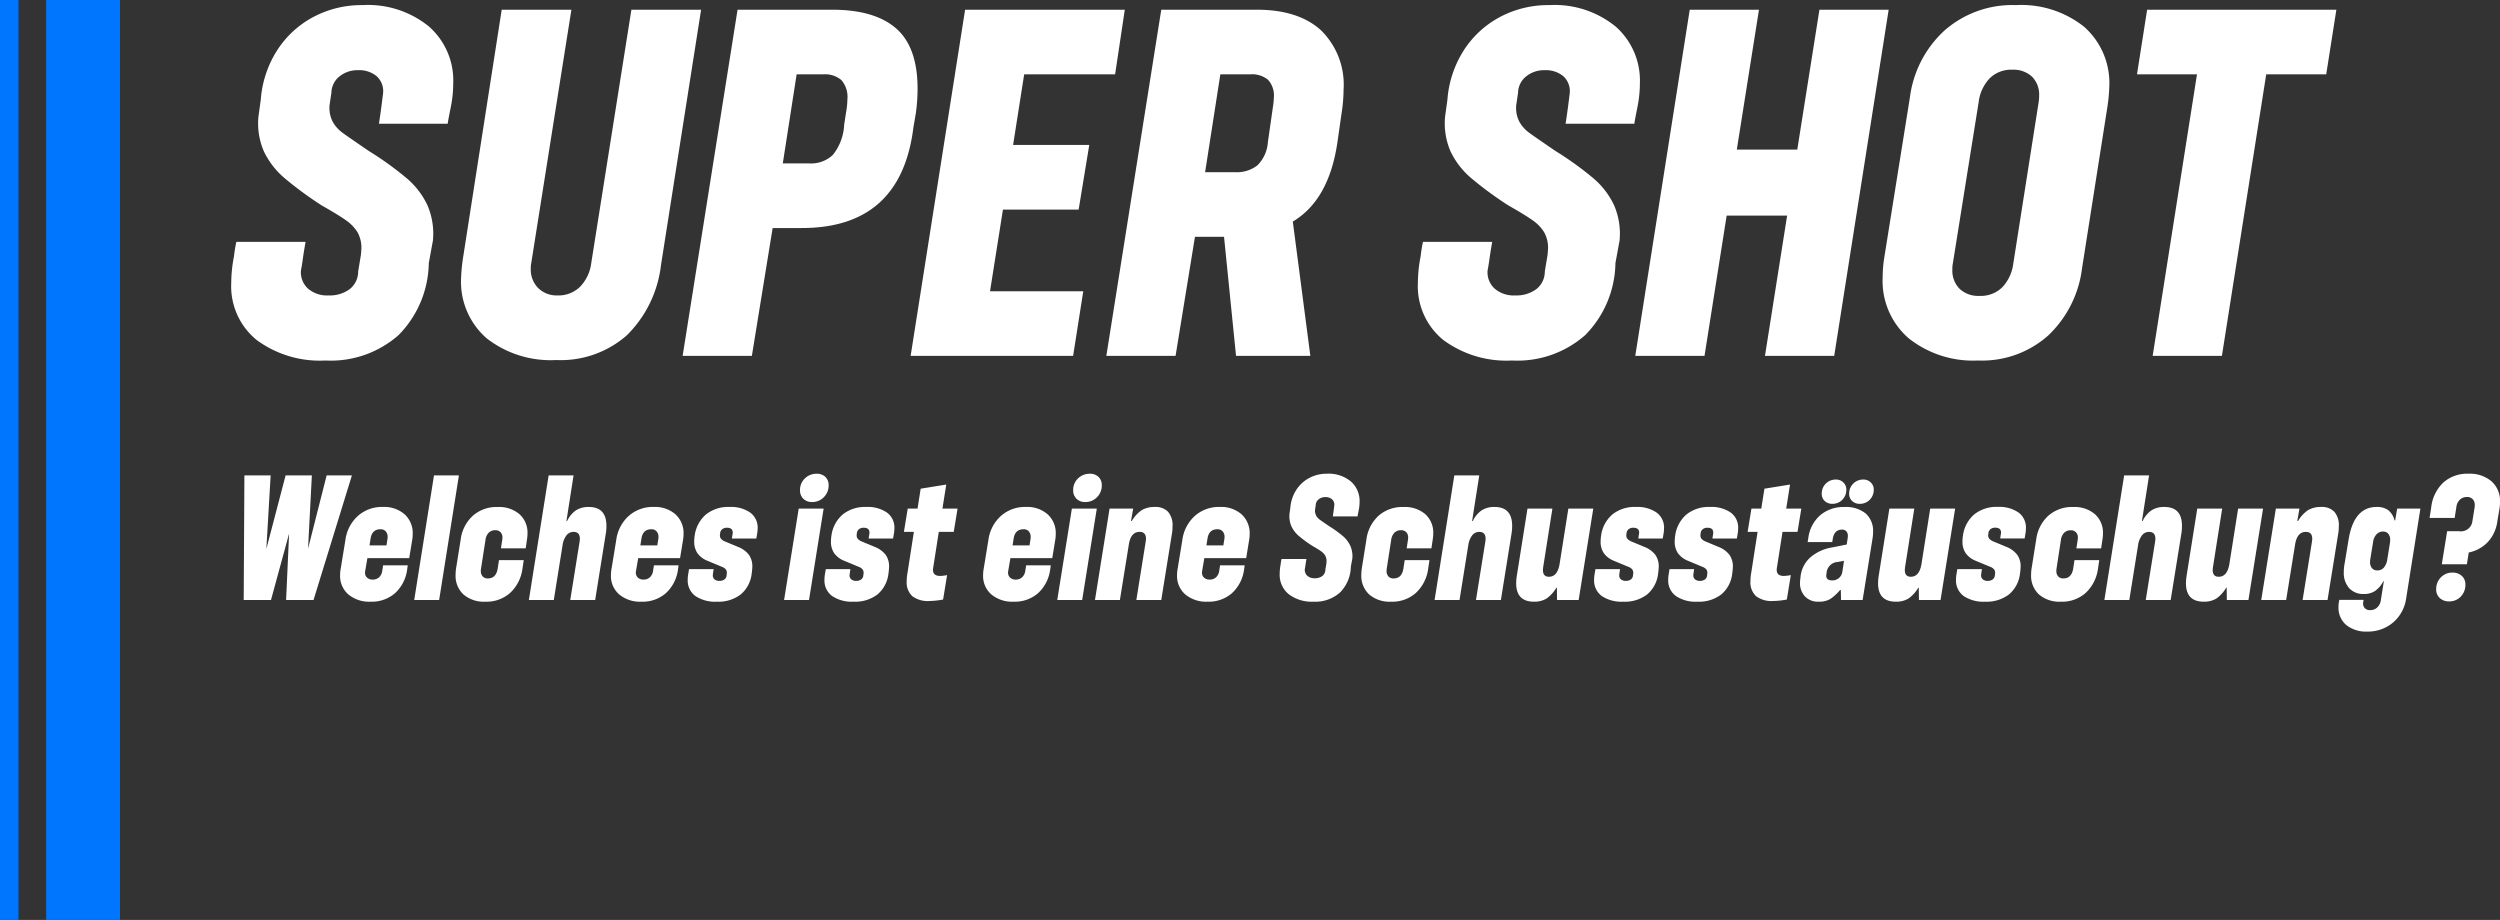
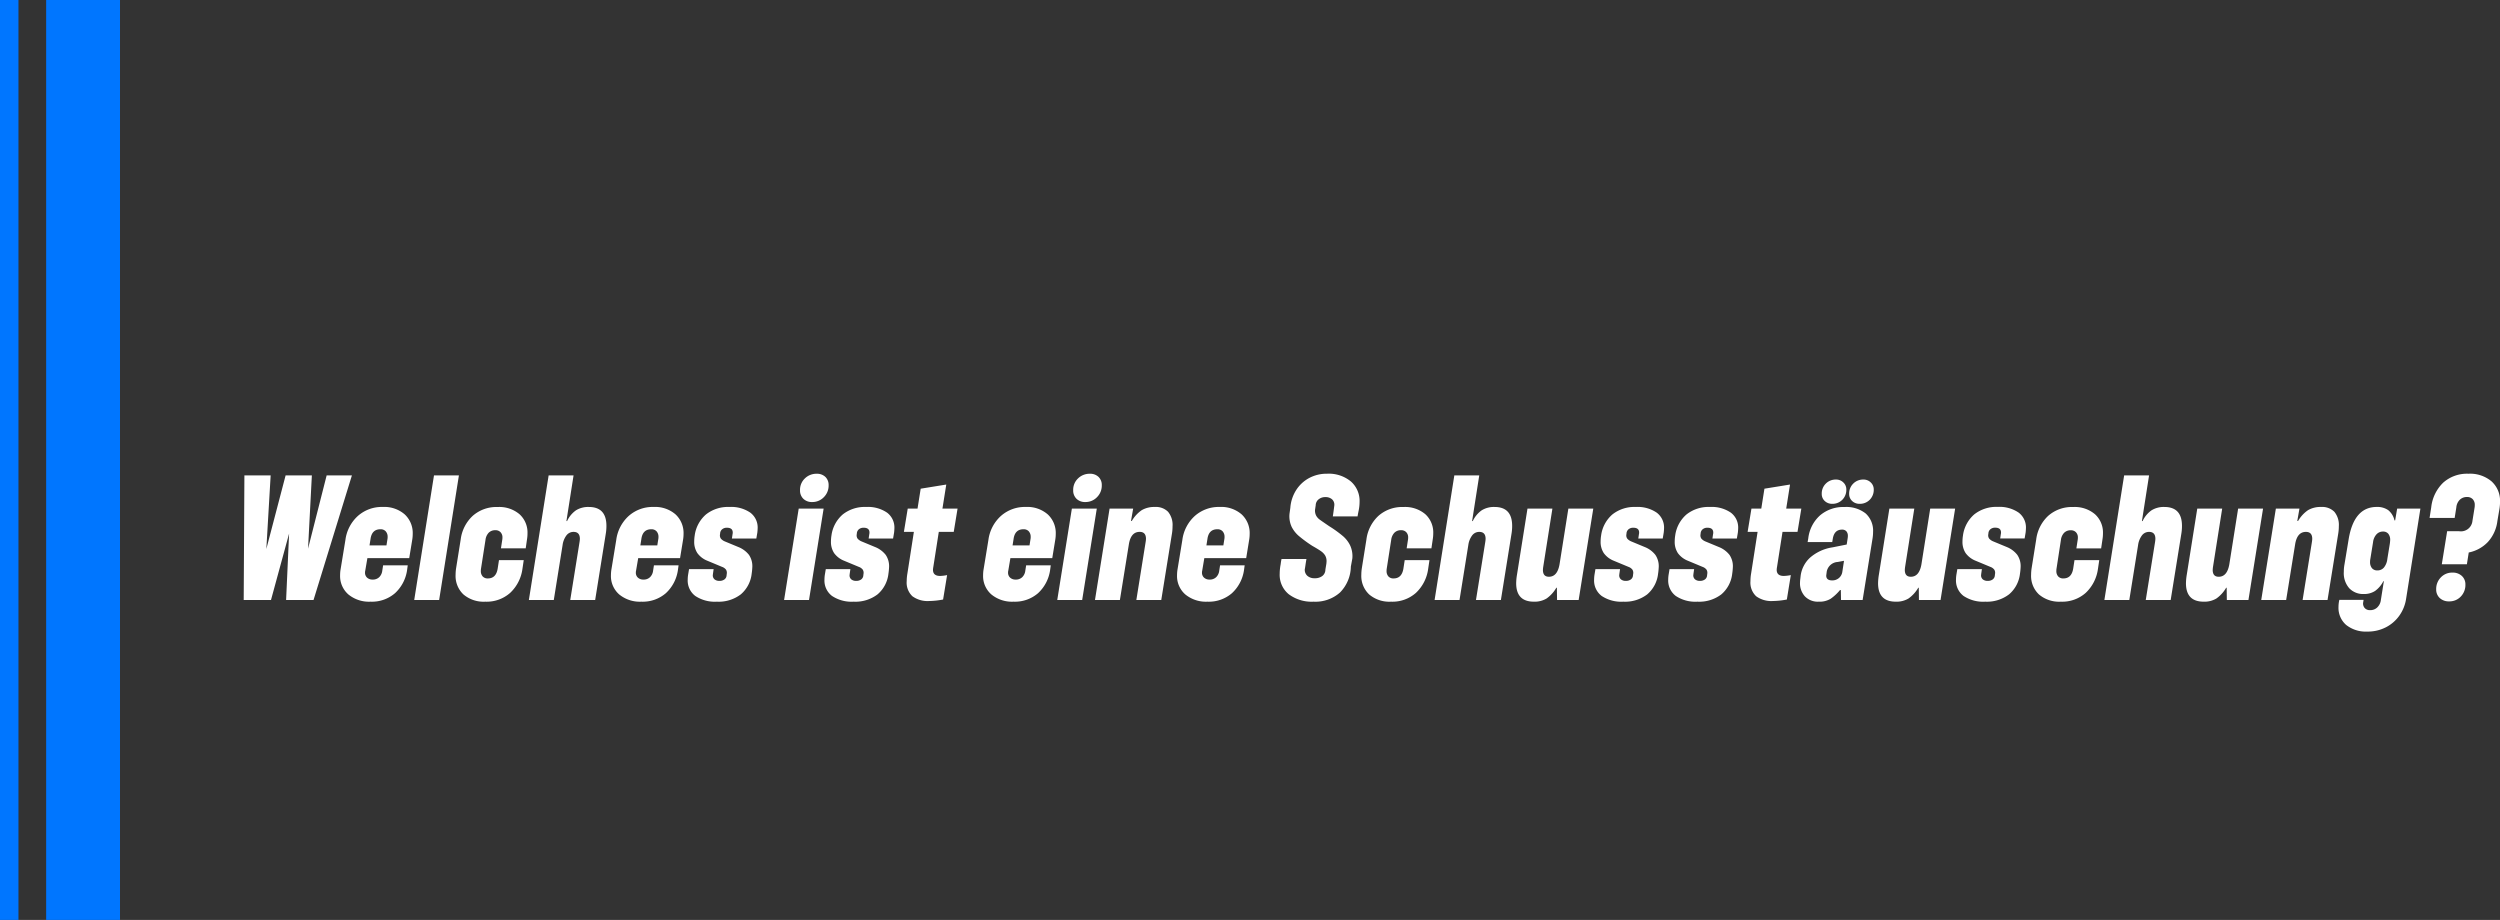
<svg xmlns="http://www.w3.org/2000/svg" width="270.826" height="99.658" viewBox="0 0 270.826 99.658">
  <rect x="0" y="0" width="270.826" height="99.658" fill="#333333" stroke="none" />
  <g id="supershot_supershot_ttl" transform="translate(-145 -4959.447)">
    <path id="パス_3457" data-name="パス 3457" d="M1.476-13.5H4.32L3.852-5.526,5.94-13.5H8.784L8.37-5.562,10.386-13.5h2.736L8.964,0H5.994l.324-7.2L4.356,0H1.4ZM15.138.18A3.518,3.518,0,0,1,12.744-.6a2.64,2.64,0,0,1-.9-2.1,3.83,3.83,0,0,1,.054-.63l.522-3.186A4.241,4.241,0,0,1,13.761-9.1a3.9,3.9,0,0,1,2.709-.981,3.366,3.366,0,0,1,2.367.8,2.755,2.755,0,0,1,.873,2.133,3.83,3.83,0,0,1-.054.63l-.324,1.98H14.8L14.562-3.15a.632.632,0,0,0-.018.18.71.71,0,0,0,.225.549.856.856,0,0,0,.6.207.973.973,0,0,0,.72-.27,1.164,1.164,0,0,0,.324-.7l.09-.576H19.17L19.1-3.24A4.2,4.2,0,0,1,17.8-.747,3.821,3.821,0,0,1,15.138.18Zm1.728-6.1.108-.684a.959.959,0,0,0,.018-.216.882.882,0,0,0-.207-.621.732.732,0,0,0-.567-.225q-.936,0-1.08,1.062l-.108.684ZM22.014-13.5h2.7L22.572,0h-2.7ZM27.576.18A3.374,3.374,0,0,1,25.209-.6a2.749,2.749,0,0,1-.855-2.133,4.985,4.985,0,0,1,.054-.7l.5-3.132a4.206,4.206,0,0,1,1.305-2.556,3.88,3.88,0,0,1,2.709-.954,3.38,3.38,0,0,1,2.358.783,2.67,2.67,0,0,1,.864,2.079,3.935,3.935,0,0,1-.054.648L31.95-5.6H29.268l.144-.936a1.234,1.234,0,0,0,.018-.234.8.8,0,0,0-.207-.576.725.725,0,0,0-.549-.216.979.979,0,0,0-.738.279,1.352,1.352,0,0,0-.342.765L27.108-3.4a1.359,1.359,0,0,0-.018.252.846.846,0,0,0,.2.594.719.719,0,0,0,.558.216q.882,0,1.062-1.044l.144-.936h2.682l-.144.972A4.354,4.354,0,0,1,30.276-.783,3.825,3.825,0,0,1,27.576.18ZM34.434-13.5h2.7L36.36-8.55h.072A2.934,2.934,0,0,1,37.4-9.72a2.506,2.506,0,0,1,1.386-.36q1.908,0,1.908,2.052a5.036,5.036,0,0,1-.072.864L39.474,0h-2.7l1.008-6.282a2.961,2.961,0,0,0,.036-.342q0-.756-.684-.756a.954.954,0,0,0-.756.36,2.235,2.235,0,0,0-.432,1.062L34.992,0h-2.7ZM44.478.18A3.518,3.518,0,0,1,42.084-.6a2.64,2.64,0,0,1-.9-2.1,3.83,3.83,0,0,1,.054-.63l.522-3.186A4.241,4.241,0,0,1,43.1-9.1a3.9,3.9,0,0,1,2.709-.981,3.366,3.366,0,0,1,2.367.8,2.755,2.755,0,0,1,.873,2.133,3.83,3.83,0,0,1-.054.63l-.324,1.98H44.136L43.9-3.15a.632.632,0,0,0-.018.18.71.71,0,0,0,.225.549.856.856,0,0,0,.6.207.973.973,0,0,0,.72-.27,1.164,1.164,0,0,0,.324-.7l.09-.576H48.51l-.072.522a4.2,4.2,0,0,1-1.3,2.493A3.821,3.821,0,0,1,44.478.18Zm1.728-6.1.108-.684a.96.96,0,0,0,.018-.216.882.882,0,0,0-.207-.621.732.732,0,0,0-.567-.225q-.936,0-1.08,1.062l-.108.684ZM52.668.18a3.829,3.829,0,0,1-2.349-.621A2.092,2.092,0,0,1,49.5-2.214a3.636,3.636,0,0,1,.054-.594l.09-.54h2.664l-.072.5-.018.162a.561.561,0,0,0,.189.45.791.791,0,0,0,.531.162.866.866,0,0,0,.549-.162.589.589,0,0,0,.225-.45l.018-.144a.651.651,0,0,0-.081-.459.923.923,0,0,0-.423-.3l-1.6-.666a2.448,2.448,0,0,1-1.08-.828,2.194,2.194,0,0,1-.342-1.26,4.162,4.162,0,0,1,.054-.648A3.653,3.653,0,0,1,51.48-9.27a3.833,3.833,0,0,1,2.538-.81,3.652,3.652,0,0,1,2.259.612,2.011,2.011,0,0,1,.8,1.692,4.824,4.824,0,0,1-.036.486l-.108.63H54.288l.072-.486a.546.546,0,0,0,.018-.162q0-.522-.63-.522a.771.771,0,0,0-.522.171.631.631,0,0,0-.216.459l-.018.126a.611.611,0,0,0,.1.423,1.143,1.143,0,0,0,.423.3l1.476.612a2.753,2.753,0,0,1,1.143.846A2.171,2.171,0,0,1,56.5-3.582a6.762,6.762,0,0,1-.072.738A3.422,3.422,0,0,1,55.251-.612,3.942,3.942,0,0,1,52.668.18ZM61.524-9.9h2.7L62.64,0h-2.7Zm.144-2a1.686,1.686,0,0,1,.531-1.278,1.779,1.779,0,0,1,1.269-.5,1.3,1.3,0,0,1,.945.342,1.2,1.2,0,0,1,.351.9,1.76,1.76,0,0,1-.522,1.3,1.717,1.717,0,0,1-1.26.522,1.308,1.308,0,0,1-.954-.351A1.236,1.236,0,0,1,61.668-11.9ZM67.482.18a3.829,3.829,0,0,1-2.349-.621,2.092,2.092,0,0,1-.819-1.773,3.636,3.636,0,0,1,.054-.594l.09-.54h2.664l-.072.5-.018.162a.561.561,0,0,0,.189.45.791.791,0,0,0,.531.162.866.866,0,0,0,.549-.162.589.589,0,0,0,.225-.45l.018-.144a.651.651,0,0,0-.081-.459.923.923,0,0,0-.423-.3l-1.6-.666a2.448,2.448,0,0,1-1.08-.828,2.194,2.194,0,0,1-.342-1.26,4.162,4.162,0,0,1,.054-.648A3.653,3.653,0,0,1,66.294-9.27a3.833,3.833,0,0,1,2.538-.81,3.652,3.652,0,0,1,2.259.612,2.011,2.011,0,0,1,.8,1.692,4.825,4.825,0,0,1-.036.486l-.108.63H69.1l.072-.486a.546.546,0,0,0,.018-.162q0-.522-.63-.522a.77.77,0,0,0-.522.171.631.631,0,0,0-.216.459l-.018.126a.611.611,0,0,0,.1.423,1.143,1.143,0,0,0,.423.3l1.476.612a2.753,2.753,0,0,1,1.143.846,2.171,2.171,0,0,1,.369,1.314,6.763,6.763,0,0,1-.072.738A3.422,3.422,0,0,1,70.065-.612,3.942,3.942,0,0,1,67.482.18ZM75.654.108a2.778,2.778,0,0,1-1.809-.513,2.018,2.018,0,0,1-.621-1.647A4.824,4.824,0,0,1,73.3-2.88l.7-4.5h-1.08l.414-2.52h1.062l.342-2.16,2.772-.45L77.094-9.9h1.638l-.414,2.52H76.7l-.594,3.8a2.16,2.16,0,0,0-.036.306q0,.666.774.666A4.449,4.449,0,0,0,77.6-2.7L77.166-.054A8.564,8.564,0,0,1,75.654.108ZM84.8.18A3.518,3.518,0,0,1,82.4-.6a2.64,2.64,0,0,1-.9-2.1,3.83,3.83,0,0,1,.054-.63l.522-3.186A4.241,4.241,0,0,1,83.421-9.1a3.9,3.9,0,0,1,2.709-.981,3.366,3.366,0,0,1,2.367.8,2.755,2.755,0,0,1,.873,2.133,3.83,3.83,0,0,1-.054.63l-.324,1.98H84.456L84.222-3.15a.631.631,0,0,0-.018.18.71.71,0,0,0,.225.549.856.856,0,0,0,.6.207.973.973,0,0,0,.72-.27,1.164,1.164,0,0,0,.324-.7l.09-.576H88.83l-.072.522a4.2,4.2,0,0,1-1.3,2.493A3.821,3.821,0,0,1,84.8.18Zm1.728-6.1.108-.684a.959.959,0,0,0,.018-.216.882.882,0,0,0-.207-.621.732.732,0,0,0-.567-.225q-.936,0-1.08,1.062l-.108.684ZM91.116-9.9h2.7L92.232,0h-2.7Zm.144-2a1.686,1.686,0,0,1,.531-1.278,1.779,1.779,0,0,1,1.269-.5,1.3,1.3,0,0,1,.945.342,1.2,1.2,0,0,1,.351.9,1.76,1.76,0,0,1-.522,1.3,1.717,1.717,0,0,1-1.26.522,1.308,1.308,0,0,1-.954-.351A1.236,1.236,0,0,1,91.26-11.9Zm7.848,5.616a2.96,2.96,0,0,0,.036-.342q0-.756-.684-.756-.954,0-1.17,1.35L96.318,0h-2.7L95.2-9.9h2.556l-.234,1.332h.09a3.566,3.566,0,0,1,1.08-1.17,2.683,2.683,0,0,1,1.422-.342,1.849,1.849,0,0,1,1.422.522,2.226,2.226,0,0,1,.486,1.566,4.929,4.929,0,0,1-.072.846L100.8,0H98.1ZM105.8.18A3.518,3.518,0,0,1,103.41-.6a2.64,2.64,0,0,1-.9-2.1,3.83,3.83,0,0,1,.054-.63l.522-3.186A4.241,4.241,0,0,1,104.427-9.1a3.9,3.9,0,0,1,2.709-.981,3.366,3.366,0,0,1,2.367.8,2.755,2.755,0,0,1,.873,2.133,3.83,3.83,0,0,1-.054.63L110-4.536h-4.536l-.234,1.386a.631.631,0,0,0-.018.18.71.71,0,0,0,.225.549.856.856,0,0,0,.6.207.973.973,0,0,0,.72-.27,1.164,1.164,0,0,0,.324-.7l.09-.576h2.664l-.072.522a4.2,4.2,0,0,1-1.3,2.493A3.821,3.821,0,0,1,105.8.18Zm1.728-6.1.108-.684a.959.959,0,0,0,.018-.216.882.882,0,0,0-.207-.621.732.732,0,0,0-.567-.225q-.936,0-1.08,1.062l-.108.684Zm9.774,6.1a4.142,4.142,0,0,1-2.682-.8,2.7,2.7,0,0,1-.99-2.223,5.511,5.511,0,0,1,.108-1.044,5.586,5.586,0,0,1,.09-.558h2.7q-.072.414-.108.675t-.072.441a.865.865,0,0,0,.27.7,1.139,1.139,0,0,0,.81.27,1.3,1.3,0,0,0,.819-.243.871.871,0,0,0,.333-.693l.108-.648.018-.234a1.233,1.233,0,0,0-.153-.648,1.589,1.589,0,0,0-.441-.459q-.288-.207-.954-.585a14.03,14.03,0,0,1-1.467-1.08,3.153,3.153,0,0,1-.783-1.017,2.748,2.748,0,0,1-.216-1.377l.09-.648a4.141,4.141,0,0,1,.621-1.9,3.786,3.786,0,0,1,1.4-1.314,4.005,4.005,0,0,1,1.953-.477,3.758,3.758,0,0,1,2.583.837,2.8,2.8,0,0,1,.945,2.2,4.772,4.772,0,0,1-.1.954q-.1.486-.117.63h-2.682q.072-.45.162-1.188a.787.787,0,0,0-.252-.666,1.061,1.061,0,0,0-.72-.234,1.114,1.114,0,0,0-.729.243.838.838,0,0,0-.315.639l-.072.486a1.184,1.184,0,0,0,.126.648,1.344,1.344,0,0,0,.378.423q.234.171,1.026.711a12.68,12.68,0,0,1,1.476,1.062,3.126,3.126,0,0,1,.81,1.053A2.794,2.794,0,0,1,121.5-4.5l-.162.882A4.077,4.077,0,0,1,120.159-.81,4,4,0,0,1,117.306.18Zm8.388,0A3.374,3.374,0,0,1,123.327-.6a2.749,2.749,0,0,1-.855-2.133,4.985,4.985,0,0,1,.054-.7l.5-3.132a4.206,4.206,0,0,1,1.305-2.556,3.88,3.88,0,0,1,2.709-.954A3.38,3.38,0,0,1,129.4-9.3a2.67,2.67,0,0,1,.864,2.079,3.936,3.936,0,0,1-.054.648l-.144.972h-2.682l.144-.936a1.234,1.234,0,0,0,.018-.234.8.8,0,0,0-.207-.576.725.725,0,0,0-.549-.216.979.979,0,0,0-.738.279,1.352,1.352,0,0,0-.342.765L125.226-3.4a1.358,1.358,0,0,0-.018.252.846.846,0,0,0,.2.594.719.719,0,0,0,.558.216q.882,0,1.062-1.044l.144-.936h2.682l-.144.972a4.354,4.354,0,0,1-1.314,2.565A3.825,3.825,0,0,1,125.694.18Zm6.858-13.68h2.7l-.774,4.95h.072a2.935,2.935,0,0,1,.972-1.17,2.506,2.506,0,0,1,1.386-.36q1.908,0,1.908,2.052a5.036,5.036,0,0,1-.072.864L137.592,0h-2.7L135.9-6.282a2.959,2.959,0,0,0,.036-.342q0-.756-.684-.756a.954.954,0,0,0-.756.36,2.235,2.235,0,0,0-.432,1.062L133.11,0h-2.7ZM141.174.18q-1.926,0-1.926-2a6.334,6.334,0,0,1,.09-.936L140.472-9.9h2.7l-.99,6.282a2.923,2.923,0,0,0-.036.36q0,.738.648.738.918,0,1.152-1.35L144.9-9.9h2.7L146.016,0h-2.34l-.018-1.332H143.6a3.671,3.671,0,0,1-1.062,1.17A2.514,2.514,0,0,1,141.174.18Zm9.684,0a3.829,3.829,0,0,1-2.349-.621,2.092,2.092,0,0,1-.819-1.773,3.636,3.636,0,0,1,.054-.594l.09-.54H150.5l-.072.5-.018.162a.561.561,0,0,0,.189.45.791.791,0,0,0,.531.162.866.866,0,0,0,.549-.162.589.589,0,0,0,.225-.45l.018-.144a.651.651,0,0,0-.081-.459.923.923,0,0,0-.423-.3l-1.6-.666a2.448,2.448,0,0,1-1.08-.828,2.194,2.194,0,0,1-.342-1.26,4.163,4.163,0,0,1,.054-.648A3.653,3.653,0,0,1,149.67-9.27a3.833,3.833,0,0,1,2.538-.81,3.652,3.652,0,0,1,2.259.612,2.011,2.011,0,0,1,.8,1.692,4.824,4.824,0,0,1-.036.486l-.108.63h-2.646l.072-.486a.546.546,0,0,0,.018-.162q0-.522-.63-.522a.771.771,0,0,0-.522.171.631.631,0,0,0-.216.459l-.018.126a.611.611,0,0,0,.1.423,1.143,1.143,0,0,0,.423.3l1.476.612a2.753,2.753,0,0,1,1.143.846,2.171,2.171,0,0,1,.369,1.314,6.762,6.762,0,0,1-.072.738,3.422,3.422,0,0,1-1.179,2.232A3.942,3.942,0,0,1,150.858.18Zm8.028,0a3.829,3.829,0,0,1-2.349-.621,2.092,2.092,0,0,1-.819-1.773,3.636,3.636,0,0,1,.054-.594l.09-.54h2.664l-.072.5-.018.162a.561.561,0,0,0,.189.45.791.791,0,0,0,.531.162.866.866,0,0,0,.549-.162.589.589,0,0,0,.225-.45l.018-.144a.651.651,0,0,0-.081-.459.923.923,0,0,0-.423-.3l-1.6-.666a2.448,2.448,0,0,1-1.08-.828,2.194,2.194,0,0,1-.342-1.26,4.163,4.163,0,0,1,.054-.648A3.653,3.653,0,0,1,157.7-9.27a3.833,3.833,0,0,1,2.538-.81,3.652,3.652,0,0,1,2.259.612,2.011,2.011,0,0,1,.8,1.692,4.824,4.824,0,0,1-.036.486l-.108.63h-2.646l.072-.486a.546.546,0,0,0,.018-.162q0-.522-.63-.522a.771.771,0,0,0-.522.171.631.631,0,0,0-.216.459l-.018.126a.611.611,0,0,0,.1.423,1.143,1.143,0,0,0,.423.3l1.476.612a2.753,2.753,0,0,1,1.143.846,2.171,2.171,0,0,1,.369,1.314,6.762,6.762,0,0,1-.072.738,3.422,3.422,0,0,1-1.179,2.232A3.942,3.942,0,0,1,158.886.18Zm8.172-.072a2.778,2.778,0,0,1-1.809-.513,2.018,2.018,0,0,1-.621-1.647,4.825,4.825,0,0,1,.072-.828l.7-4.5h-1.08l.414-2.52H165.8l.342-2.16,2.772-.45L168.5-9.9h1.638l-.414,2.52H168.1l-.594,3.8a2.16,2.16,0,0,0-.036.306q0,.666.774.666A4.449,4.449,0,0,0,169-2.7L168.57-.054A8.564,8.564,0,0,1,167.058.108Zm4.968.072a1.942,1.942,0,0,1-1.5-.576,2.092,2.092,0,0,1-.531-1.476,3.867,3.867,0,0,1,.036-.45l.036-.324a3.245,3.245,0,0,1,1.017-1.944,4.786,4.786,0,0,1,2.439-1.116l1.53-.306.108-.7a1.233,1.233,0,0,0,.018-.234.727.727,0,0,0-.162-.5.6.6,0,0,0-.468-.18q-.81,0-.99.918l-.072.432H170.82l.072-.414a3.941,3.941,0,0,1,1.269-2.475,3.876,3.876,0,0,1,2.655-.909,3.376,3.376,0,0,1,2.295.7,2.515,2.515,0,0,1,.8,2,4.619,4.619,0,0,1-.054.684L176.778,0h-2.34l-.018-1.08h-.09a5.108,5.108,0,0,1-1.017.945A2.308,2.308,0,0,1,172.026.18Zm.81-2.826q0,.522.648.522a1.1,1.1,0,0,0,.72-.252,1.082,1.082,0,0,0,.378-.684l.18-1.188-.684.126a1.287,1.287,0,0,0-1.188,1.044l-.036.288Zm.648-7.776a1.134,1.134,0,0,1-.81-.306,1.019,1.019,0,0,1-.324-.774,1.5,1.5,0,0,1,.441-1.107,1.5,1.5,0,0,1,1.107-.441,1.093,1.093,0,0,1,.792.315,1.027,1.027,0,0,1,.324.765,1.518,1.518,0,0,1-.432,1.107A1.472,1.472,0,0,1,173.484-10.422Zm1.836-1.08a1.5,1.5,0,0,1,.441-1.107,1.5,1.5,0,0,1,1.107-.441,1.093,1.093,0,0,1,.792.315,1.027,1.027,0,0,1,.324.765,1.518,1.518,0,0,1-.432,1.107,1.472,1.472,0,0,1-1.1.441,1.134,1.134,0,0,1-.81-.306A1.019,1.019,0,0,1,175.32-11.5ZM180.378.18q-1.926,0-1.926-2a6.334,6.334,0,0,1,.09-.936L179.676-9.9h2.7l-.99,6.282a2.923,2.923,0,0,0-.036.36q0,.738.648.738.918,0,1.152-1.35L184.1-9.9h2.7L185.22,0h-2.34l-.018-1.332h-.054a3.671,3.671,0,0,1-1.062,1.17A2.514,2.514,0,0,1,180.378.18Zm9.684,0a3.829,3.829,0,0,1-2.349-.621,2.092,2.092,0,0,1-.819-1.773,3.636,3.636,0,0,1,.054-.594l.09-.54H189.7l-.072.5-.018.162a.561.561,0,0,0,.189.45.791.791,0,0,0,.531.162.866.866,0,0,0,.549-.162.589.589,0,0,0,.225-.45l.018-.144a.651.651,0,0,0-.081-.459.923.923,0,0,0-.423-.3l-1.6-.666a2.448,2.448,0,0,1-1.08-.828,2.194,2.194,0,0,1-.342-1.26,4.163,4.163,0,0,1,.054-.648,3.653,3.653,0,0,1,1.224-2.286,3.833,3.833,0,0,1,2.538-.81,3.652,3.652,0,0,1,2.259.612,2.011,2.011,0,0,1,.8,1.692,4.824,4.824,0,0,1-.036.486l-.108.63h-2.646l.072-.486a.546.546,0,0,0,.018-.162q0-.522-.63-.522a.771.771,0,0,0-.522.171.631.631,0,0,0-.216.459l-.018.126a.611.611,0,0,0,.1.423,1.143,1.143,0,0,0,.423.3l1.476.612a2.753,2.753,0,0,1,1.143.846,2.171,2.171,0,0,1,.369,1.314,6.762,6.762,0,0,1-.072.738,3.422,3.422,0,0,1-1.179,2.232A3.942,3.942,0,0,1,190.062.18Zm8.19,0A3.374,3.374,0,0,1,195.885-.6a2.749,2.749,0,0,1-.855-2.133,4.986,4.986,0,0,1,.054-.7l.5-3.132a4.206,4.206,0,0,1,1.3-2.556,3.88,3.88,0,0,1,2.709-.954,3.38,3.38,0,0,1,2.358.783,2.67,2.67,0,0,1,.864,2.079,3.936,3.936,0,0,1-.054.648l-.144.972h-2.682l.144-.936a1.235,1.235,0,0,0,.018-.234.8.8,0,0,0-.207-.576.725.725,0,0,0-.549-.216.979.979,0,0,0-.738.279,1.352,1.352,0,0,0-.342.765L197.784-3.4a1.358,1.358,0,0,0-.018.252.846.846,0,0,0,.2.594.719.719,0,0,0,.558.216q.882,0,1.062-1.044l.144-.936h2.682l-.144.972a4.354,4.354,0,0,1-1.314,2.565A3.825,3.825,0,0,1,198.252.18ZM205.11-13.5h2.7l-.774,4.95h.072a2.935,2.935,0,0,1,.972-1.17,2.506,2.506,0,0,1,1.386-.36q1.908,0,1.908,2.052a5.036,5.036,0,0,1-.072.864L210.15,0h-2.7l1.008-6.282a2.959,2.959,0,0,0,.036-.342q0-.756-.684-.756a.954.954,0,0,0-.756.36,2.235,2.235,0,0,0-.432,1.062L205.668,0h-2.7ZM213.732.18q-1.926,0-1.926-2a6.334,6.334,0,0,1,.09-.936L213.03-9.9h2.7l-.99,6.282a2.923,2.923,0,0,0-.036.36q0,.738.648.738.918,0,1.152-1.35l.954-6.03h2.7L218.574,0h-2.34l-.018-1.332h-.054A3.671,3.671,0,0,1,215.1-.162,2.514,2.514,0,0,1,213.732.18ZM225.45-6.282a2.959,2.959,0,0,0,.036-.342q0-.756-.684-.756-.954,0-1.17,1.35L222.66,0h-2.7l1.584-9.9H224.1l-.234,1.332h.09a3.567,3.567,0,0,1,1.08-1.17,2.683,2.683,0,0,1,1.422-.342,1.849,1.849,0,0,1,1.422.522,2.226,2.226,0,0,1,.486,1.566,4.928,4.928,0,0,1-.072.846L227.142,0h-2.7Zm6.03,9.7a3.426,3.426,0,0,1-2.322-.72A2.445,2.445,0,0,1,228.33.756a3.417,3.417,0,0,1,.054-.594l.036-.18h2.628l-.054.342a.736.736,0,0,0,.18.549.75.75,0,0,0,.594.225,1.074,1.074,0,0,0,.765-.3,1.317,1.317,0,0,0,.387-.8l.324-2.034h-.054a2.97,2.97,0,0,1-.909,1.062,2.171,2.171,0,0,1-1.215.324,2.067,2.067,0,0,1-1.566-.621,2.464,2.464,0,0,1-.594-1.773,4.328,4.328,0,0,1,.072-.81l.45-2.718q.576-3.51,3.042-3.51a2.058,2.058,0,0,1,1.242.342,1.984,1.984,0,0,1,.684,1.116h.072l.216-1.278h2.52L235.656-.144a4.223,4.223,0,0,1-.747,1.854,4.045,4.045,0,0,1-1.476,1.26A4.27,4.27,0,0,1,231.48,3.42Zm.288-7.794a1.358,1.358,0,0,0-.018.252,1.009,1.009,0,0,0,.207.675.726.726,0,0,0,.585.243.908.908,0,0,0,.711-.315,1.762,1.762,0,0,0,.369-.927l.27-1.656q.036-.288.036-.378a1.033,1.033,0,0,0-.207-.7.718.718,0,0,0-.567-.234.935.935,0,0,0-.72.315,1.512,1.512,0,0,0-.36.837ZM240.1-7.452h1.3a1.253,1.253,0,0,0,1.44-1.116l.234-1.458a1.492,1.492,0,0,0,.018-.27.871.871,0,0,0-.225-.63.821.821,0,0,0-.621-.234,1.093,1.093,0,0,0-.765.288,1.333,1.333,0,0,0-.387.846l-.18,1.134h-2.718l.18-1.152a4.366,4.366,0,0,1,1.3-2.673,3.876,3.876,0,0,1,2.736-.963,3.6,3.6,0,0,1,2.5.828,2.835,2.835,0,0,1,.918,2.214,4.731,4.731,0,0,1-.054.7l-.234,1.386A4.079,4.079,0,0,1,244.5-6.273a3.937,3.937,0,0,1-2.061,1.125l-.2,1.278h-2.718ZM238.914-1.17a1.77,1.77,0,0,1,.5-1.278,1.679,1.679,0,0,1,1.26-.522,1.433,1.433,0,0,1,1.017.36,1.22,1.22,0,0,1,.387.936,1.793,1.793,0,0,1-.5,1.3,1.679,1.679,0,0,1-1.26.522,1.433,1.433,0,0,1-1.017-.36A1.241,1.241,0,0,1,238.914-1.17Z" transform="translate(170 5024.447)" fill="#fff" />
-     <path id="パス_3599" data-name="パス 3599" d="M10.25.5A11.507,11.507,0,0,1,2.8-1.725,7.5,7.5,0,0,1,.05-7.9a15.308,15.308,0,0,1,.3-2.9A15.512,15.512,0,0,1,.6-12.35H8.1q-.2,1.15-.3,1.875T7.6-9.25A2.4,2.4,0,0,0,8.35-7.3a3.163,3.163,0,0,0,2.25.75,3.62,3.62,0,0,0,2.275-.675A2.419,2.419,0,0,0,13.8-9.15l.3-1.8.05-.65a3.426,3.426,0,0,0-.425-1.8A4.413,4.413,0,0,0,12.5-14.675q-.8-.575-2.65-1.625a38.969,38.969,0,0,1-4.075-3A8.757,8.757,0,0,1,3.6-22.125,7.633,7.633,0,0,1,3-25.95l.25-1.8a11.5,11.5,0,0,1,1.725-5.275,10.516,10.516,0,0,1,3.9-3.65A11.126,11.126,0,0,1,14.3-38a10.439,10.439,0,0,1,7.175,2.325A7.787,7.787,0,0,1,24.1-29.55a13.255,13.255,0,0,1-.275,2.65q-.275,1.35-.325,1.75H16.05q.2-1.25.45-3.3a2.186,2.186,0,0,0-.7-1.85,2.947,2.947,0,0,0-2-.65,3.093,3.093,0,0,0-2.025.675A2.328,2.328,0,0,0,10.9-28.5l-.2,1.35a3.288,3.288,0,0,0,.35,1.8,3.733,3.733,0,0,0,1.05,1.175q.65.475,2.85,1.975a35.223,35.223,0,0,1,4.1,2.95,8.683,8.683,0,0,1,2.25,2.925,7.762,7.762,0,0,1,.6,3.825l-.45,2.45a11.324,11.324,0,0,1-3.275,7.8A11.1,11.1,0,0,1,10.25.5Zm25-.05A11.269,11.269,0,0,1,27.725-1.9,8.118,8.118,0,0,1,24.95-8.45a18.653,18.653,0,0,1,.2-2.1l4.2-26.95H36.9L32.55-10.05a2.665,2.665,0,0,0-.05.6,2.84,2.84,0,0,0,.8,2.1,2.84,2.84,0,0,0,2.1.8,3.316,3.316,0,0,0,2.45-.95,4.466,4.466,0,0,0,1.2-2.55L43.4-37.5h7.55L46.6-9.8a12.72,12.72,0,0,1-3.7,7.575A10.837,10.837,0,0,1,35.25.45ZM54.9-37.5H65.15q4.6,0,6.925,2.025T74.4-28.95a18.74,18.74,0,0,1-.2,2.75l-.25,1.45q-1.35,10.9-12.1,10.9H58.7L56.45,0h-7.5Zm7.8,16.65a3.412,3.412,0,0,0,2.525-.925A5.635,5.635,0,0,0,66.45-25.05l.2-1.3a8.55,8.55,0,0,0,.15-1.45,2.789,2.789,0,0,0-.65-2.075A2.714,2.714,0,0,0,64.2-30.5H61.3l-1.5,9.65ZM79.55-37.5h17.3l-1.05,7H85.95l-1.2,7.65H93l-1.15,7h-8.2L82.25-7h10.1l-1.1,7H73.65Zm21.25,0h10.35q4.5,0,6.95,2.225a8.237,8.237,0,0,1,2.45,6.425,16.348,16.348,0,0,1-.15,2.1l-.5,3.5q-.9,6.35-4.85,8.7L116.95,0H108.9l-1.3-12.9h-3.15L102.35,0h-7.5Zm8,17.6a3.609,3.609,0,0,0,2.425-.75,3.9,3.9,0,0,0,1.125-2.5L112.9-27a8.117,8.117,0,0,0,.1-1,2.532,2.532,0,0,0-.625-1.9,2.692,2.692,0,0,0-1.925-.6H107.2l-1.65,10.6ZM138.8.5a11.507,11.507,0,0,1-7.45-2.225A7.5,7.5,0,0,1,128.6-7.9a15.309,15.309,0,0,1,.3-2.9,15.51,15.51,0,0,1,.25-1.55h7.5q-.2,1.15-.3,1.875t-.2,1.225a2.4,2.4,0,0,0,.75,1.95,3.163,3.163,0,0,0,2.25.75,3.62,3.62,0,0,0,2.275-.675,2.419,2.419,0,0,0,.925-1.925l.3-1.8.05-.65a3.426,3.426,0,0,0-.425-1.8,4.413,4.413,0,0,0-1.225-1.275q-.8-.575-2.65-1.625a38.968,38.968,0,0,1-4.075-3,8.757,8.757,0,0,1-2.175-2.825,7.633,7.633,0,0,1-.6-3.825l.25-1.8a11.5,11.5,0,0,1,1.725-5.275,10.516,10.516,0,0,1,3.9-3.65A11.126,11.126,0,0,1,142.85-38a10.439,10.439,0,0,1,7.175,2.325,7.787,7.787,0,0,1,2.625,6.125,13.255,13.255,0,0,1-.275,2.65q-.275,1.35-.325,1.75H144.6q.2-1.25.45-3.3a2.186,2.186,0,0,0-.7-1.85,2.947,2.947,0,0,0-2-.65,3.093,3.093,0,0,0-2.025.675,2.328,2.328,0,0,0-.875,1.775l-.2,1.35a3.288,3.288,0,0,0,.35,1.8,3.733,3.733,0,0,0,1.05,1.175q.65.475,2.85,1.975a35.223,35.223,0,0,1,4.1,2.95,8.683,8.683,0,0,1,2.25,2.925,7.762,7.762,0,0,1,.6,3.825L150-10.05a11.324,11.324,0,0,1-3.275,7.8A11.1,11.1,0,0,1,138.8.5Zm19.25-38h7.5l-2.4,15.15h6.55l2.4-15.15h7.5L173.7,0h-7.5l2.4-15.2h-6.55L159.65,0h-7.5ZM189.3.5a11.232,11.232,0,0,1-7.525-2.4,8.2,8.2,0,0,1-2.825-6.6,14.162,14.162,0,0,1,.15-2L181.9-28a11.874,11.874,0,0,1,3.75-7.25A11.135,11.135,0,0,1,193.4-38a10.911,10.911,0,0,1,7.375,2.35,8.128,8.128,0,0,1,2.725,6.5,18.6,18.6,0,0,1-.2,2.15L200.55-9.5a12.044,12.044,0,0,1-3.65,7.275A10.759,10.759,0,0,1,189.3.5ZM186.55-10a2.978,2.978,0,0,0-.05.65,2.8,2.8,0,0,0,.775,2.075,2.941,2.941,0,0,0,2.175.775,3.3,3.3,0,0,0,2.475-.95A4.551,4.551,0,0,0,193.1-10l2.75-17.5a3.773,3.773,0,0,0,.05-.7,2.72,2.72,0,0,0-.775-2.05A2.927,2.927,0,0,0,193-31a3.3,3.3,0,0,0-2.475.95,4.551,4.551,0,0,0-1.175,2.55ZM213-30.5h-6.5l1.1-7h20.5l-1.1,7h-6.5L215.7,0h-7.5Z" transform="translate(170 4998)" fill="#fff" />
    <rect id="長方形_1073" data-name="長方形 1073" width="8" height="99.658" transform="translate(150 4959.447)" fill="#0076ff" />
    <rect id="長方形_1075" data-name="長方形 1075" width="2" height="99.658" transform="translate(145 4959.447)" fill="#0076ff" />
  </g>
</svg>